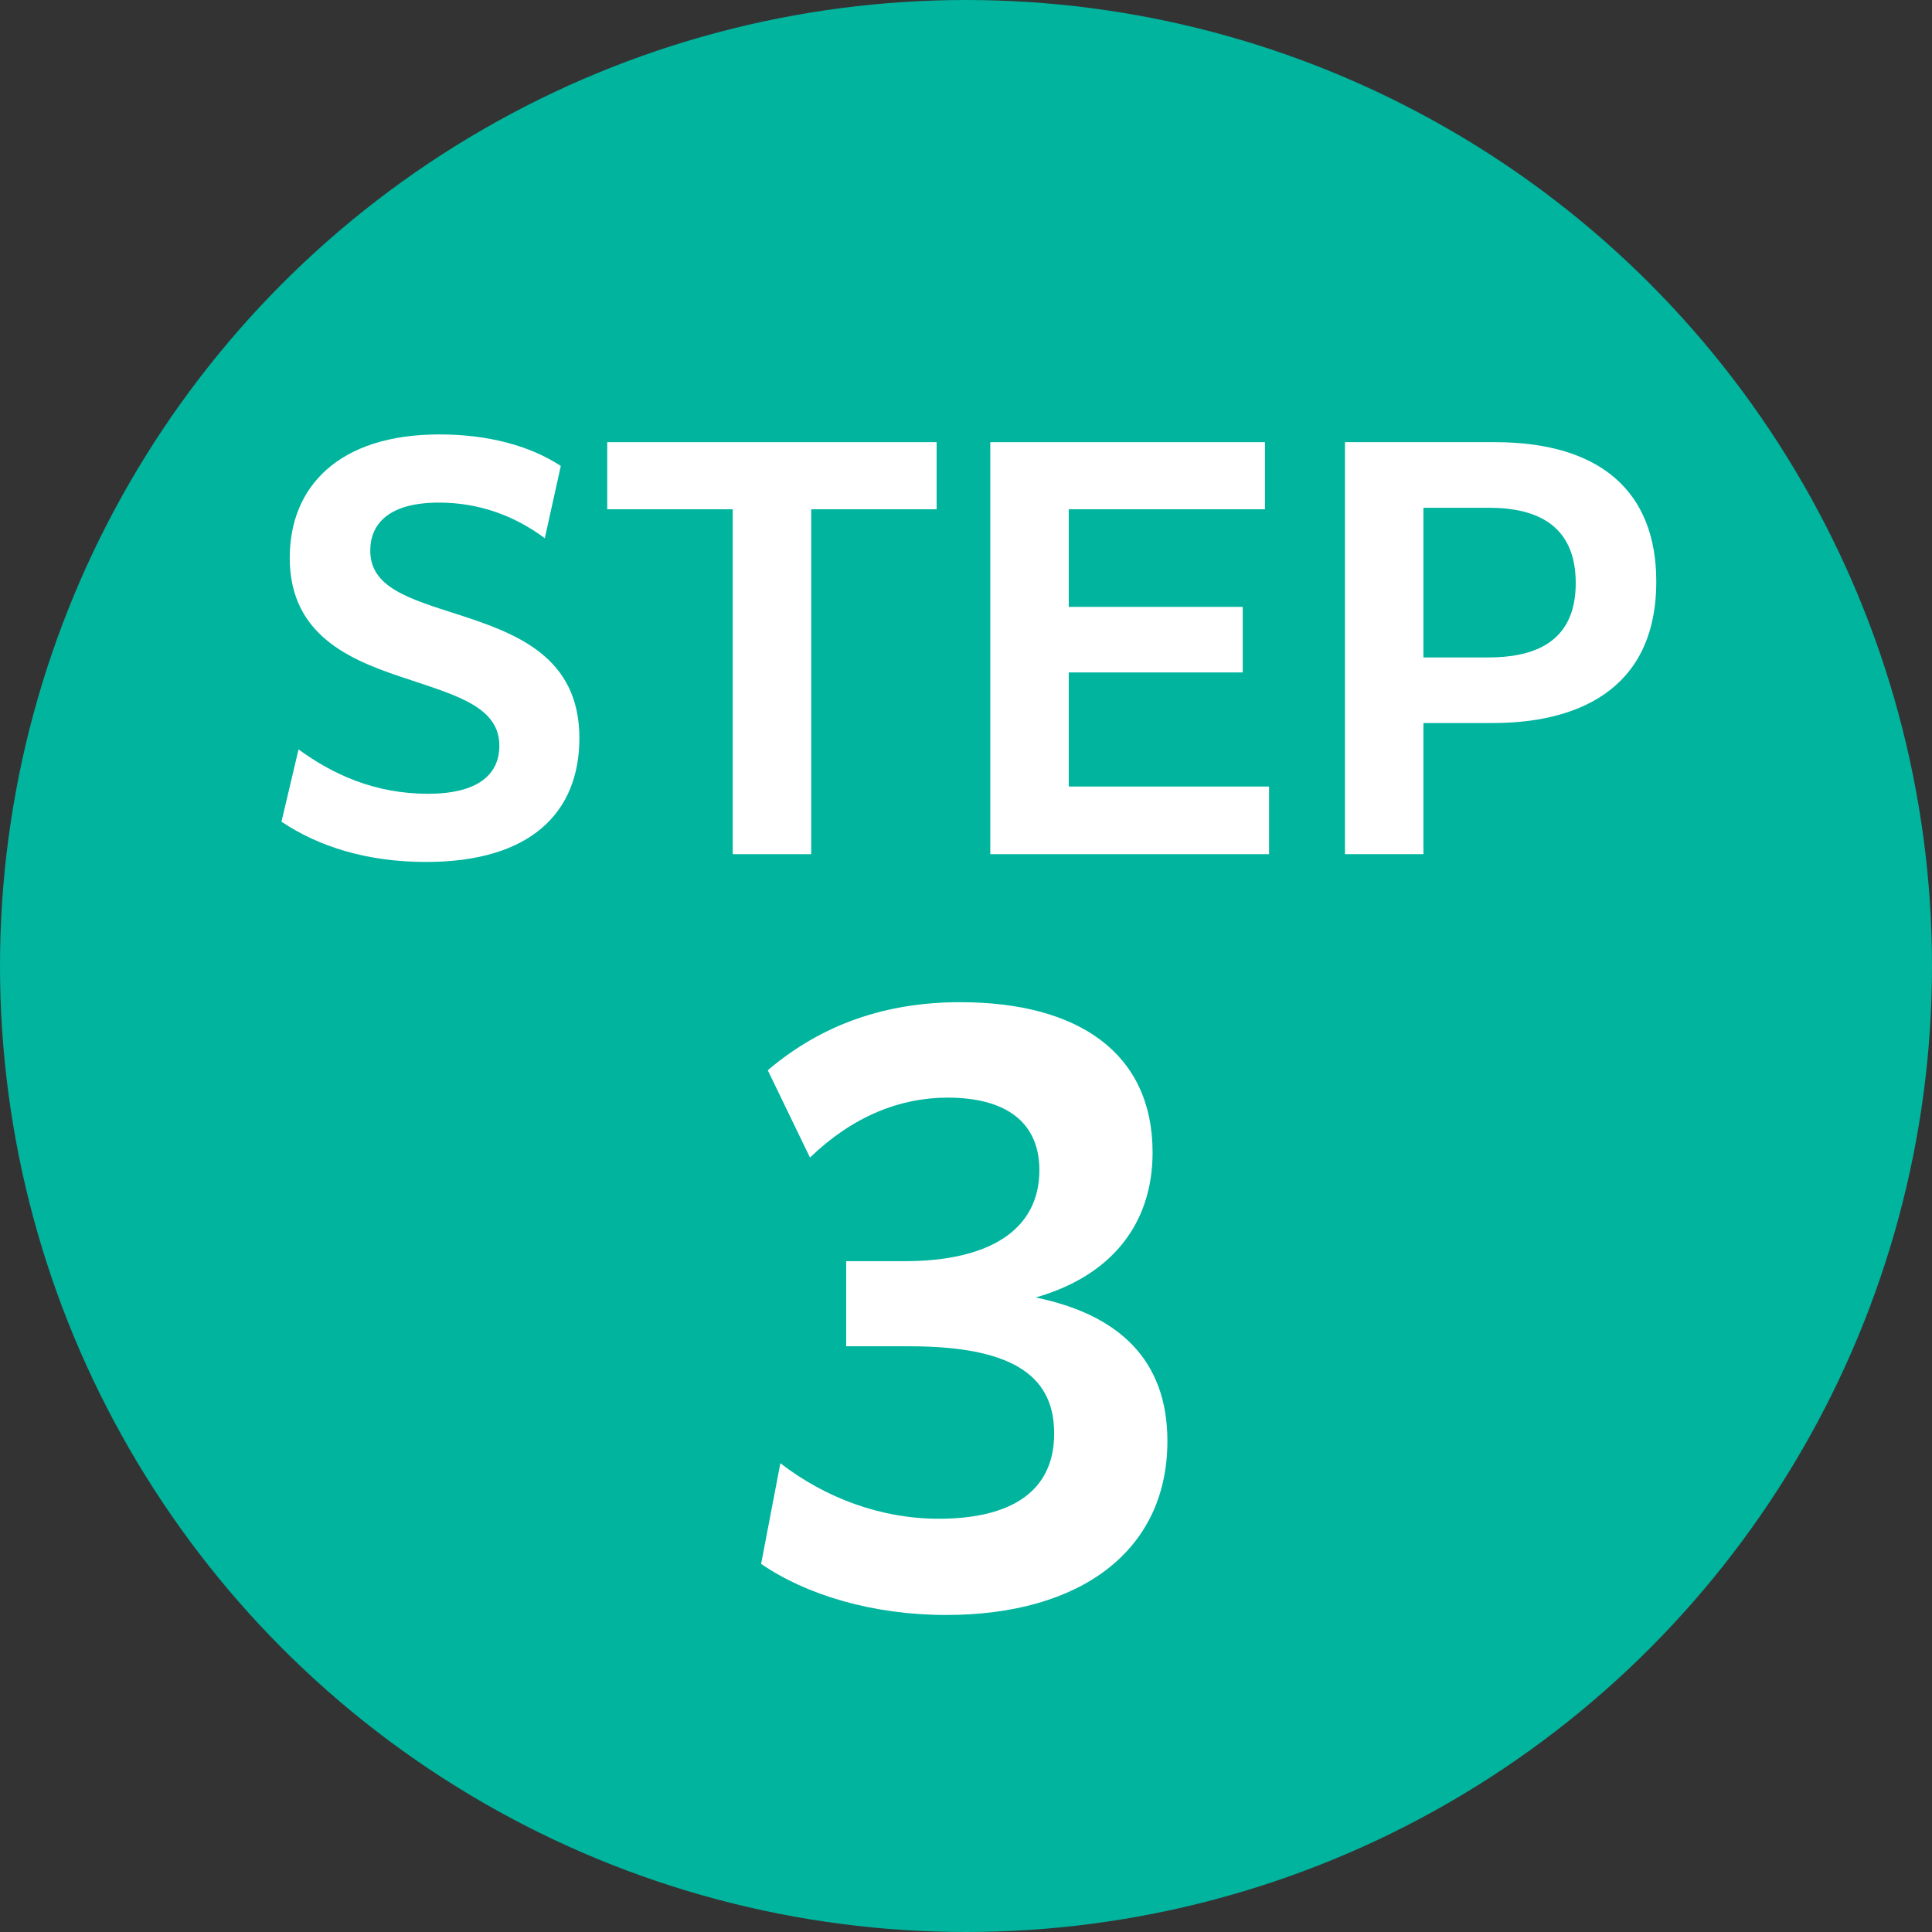
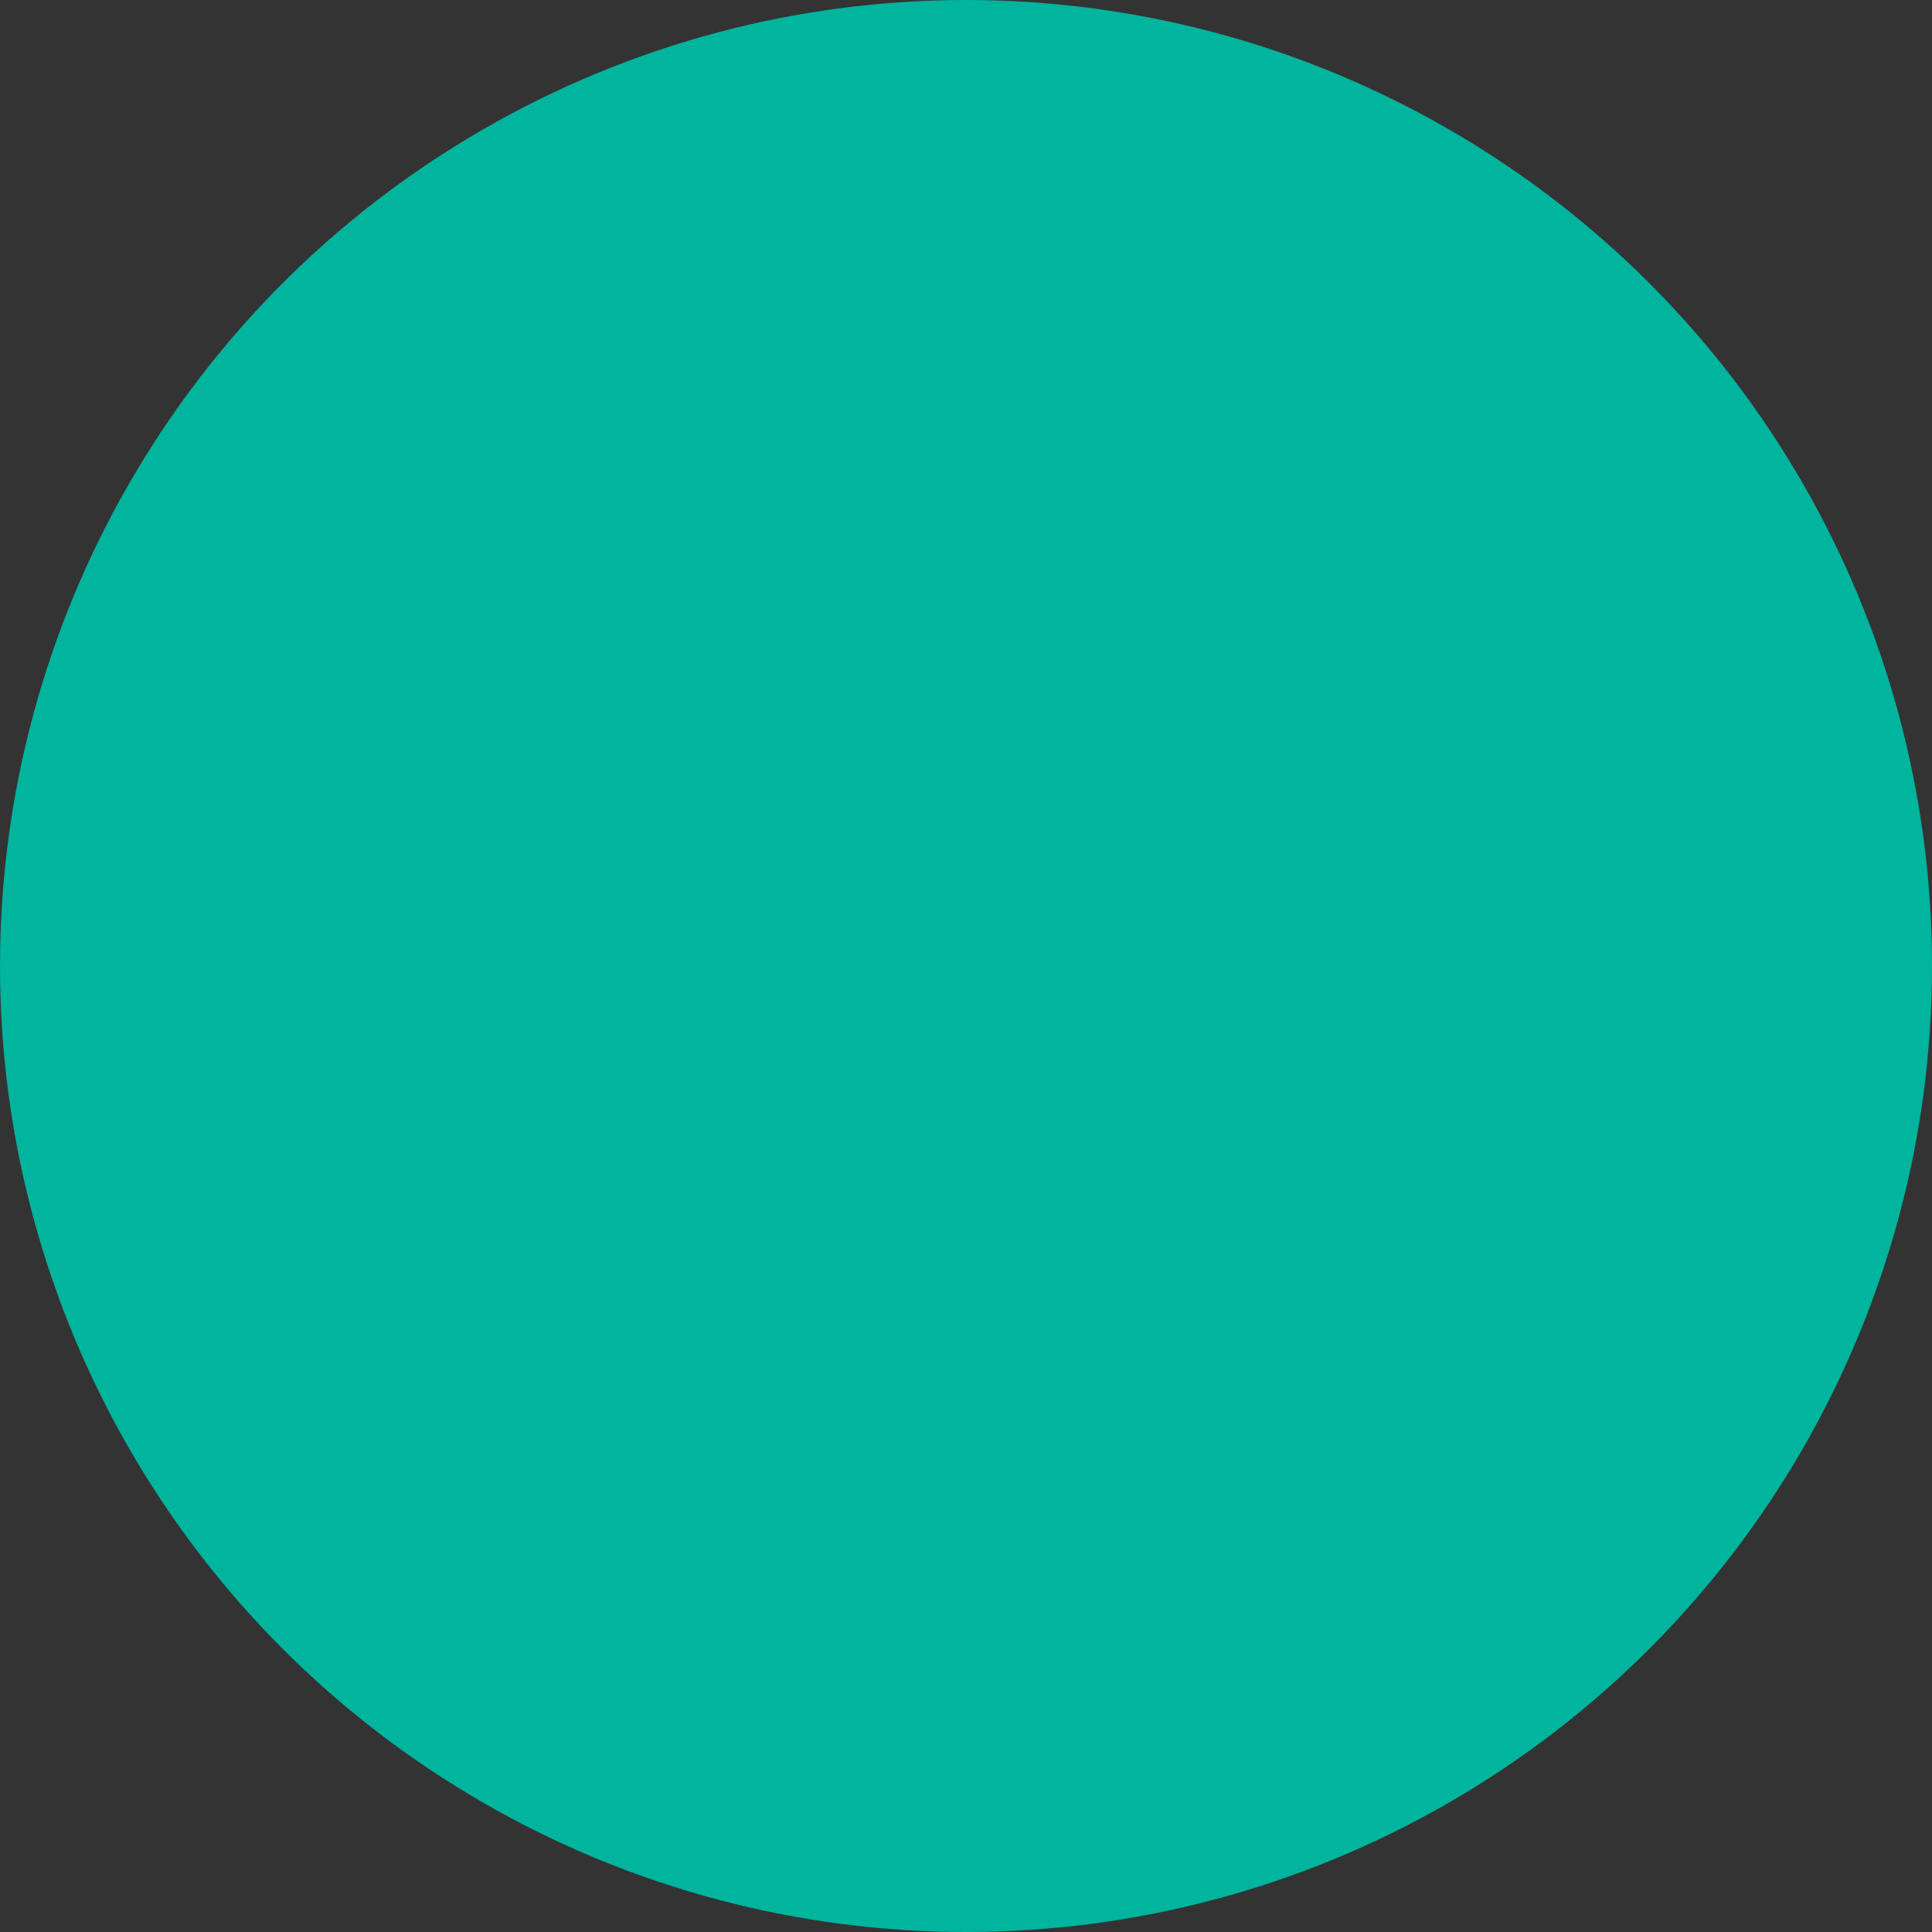
<svg xmlns="http://www.w3.org/2000/svg" id="_レイヤー_2" data-name="レイヤー 2" viewBox="0 0 49.392 49.392">
  <rect x="0" y="0" width="49.392" height="49.392" fill="#333333" stroke="none" />
  <defs>
    <style>
      .cls-1 {
        fill: #00b49e;
      }

      .cls-1, .cls-2 {
        stroke-width: 0px;
      }

      .cls-3 {
        isolation: isolate;
      }

      .cls-2 {
        fill: #fff;
      }
    </style>
  </defs>
  <g id="contents">
    <g>
      <circle class="cls-1" cx="24.696" cy="24.696" r="24.696" />
      <g class="cls-3">
-         <path class="cls-2" d="M19.949,37.407c1.154.89,2.573,1.42,4.049,1.42,1.854,0,2.952-.7,2.952-2.177,0-1.362-.889-2.232-3.69-2.232h-1.627v-2.176h1.495c2.157,0,3.444-.795,3.444-2.327,0-1.192-.814-1.854-2.346-1.854-1.211,0-2.422.474-3.519,1.532l-1.079-2.232c1.4-1.191,3.046-1.74,4.919-1.74,3.027,0,4.919,1.306,4.919,3.841,0,1.835-1.06,3.159-2.989,3.708,2.119.436,3.368,1.59,3.368,3.671,0,2.801-2.214,4.446-5.657,4.446-1.873,0-3.576-.511-4.73-1.306l.492-2.573Z" />
-       </g>
+         </g>
      <g class="cls-3">
-         <path class="cls-2" d="M7.631,19.158c.871.634,1.94,1.135,3.313,1.135,1.267,0,1.822-.488,1.822-1.228,0-.963-1.03-1.267-2.257-1.676-1.412-.462-3.102-1.056-3.102-3.128,0-1.809,1.241-3.155,3.828-3.155,1.214,0,2.297.277,3.102.806l-.409,1.848c-.779-.581-1.689-.911-2.706-.911-1.28,0-1.756.542-1.756,1.228,0,.938.977,1.228,2.257,1.637,1.465.476,3.089,1.069,3.089,3.155,0,1.9-1.241,3.167-3.92,3.167-1.491,0-2.732-.383-3.696-1.029l.436-1.848Z" />
-         <path class="cls-2" d="M18.731,13.02h-3.207v-1.716h8.421v1.716h-3.207v8.817h-2.006v-8.817Z" />
-         <path class="cls-2" d="M25.317,11.304h7.022v1.716h-5.016v2.495h4.448v1.676h-4.448v2.917h5.121v1.729h-7.127v-10.533Z" />
-         <path class="cls-2" d="M34.384,11.304h3.828c2.692,0,4.131,1.254,4.131,3.563,0,2.852-2.138,3.617-4.171,3.617h-1.782v3.353h-2.006v-10.533ZM36.39,12.981v3.827h1.65c1.122,0,2.244-.343,2.244-1.9,0-1.479-.99-1.927-2.218-1.927h-1.676Z" />
-       </g>
+         </g>
    </g>
  </g>
</svg>